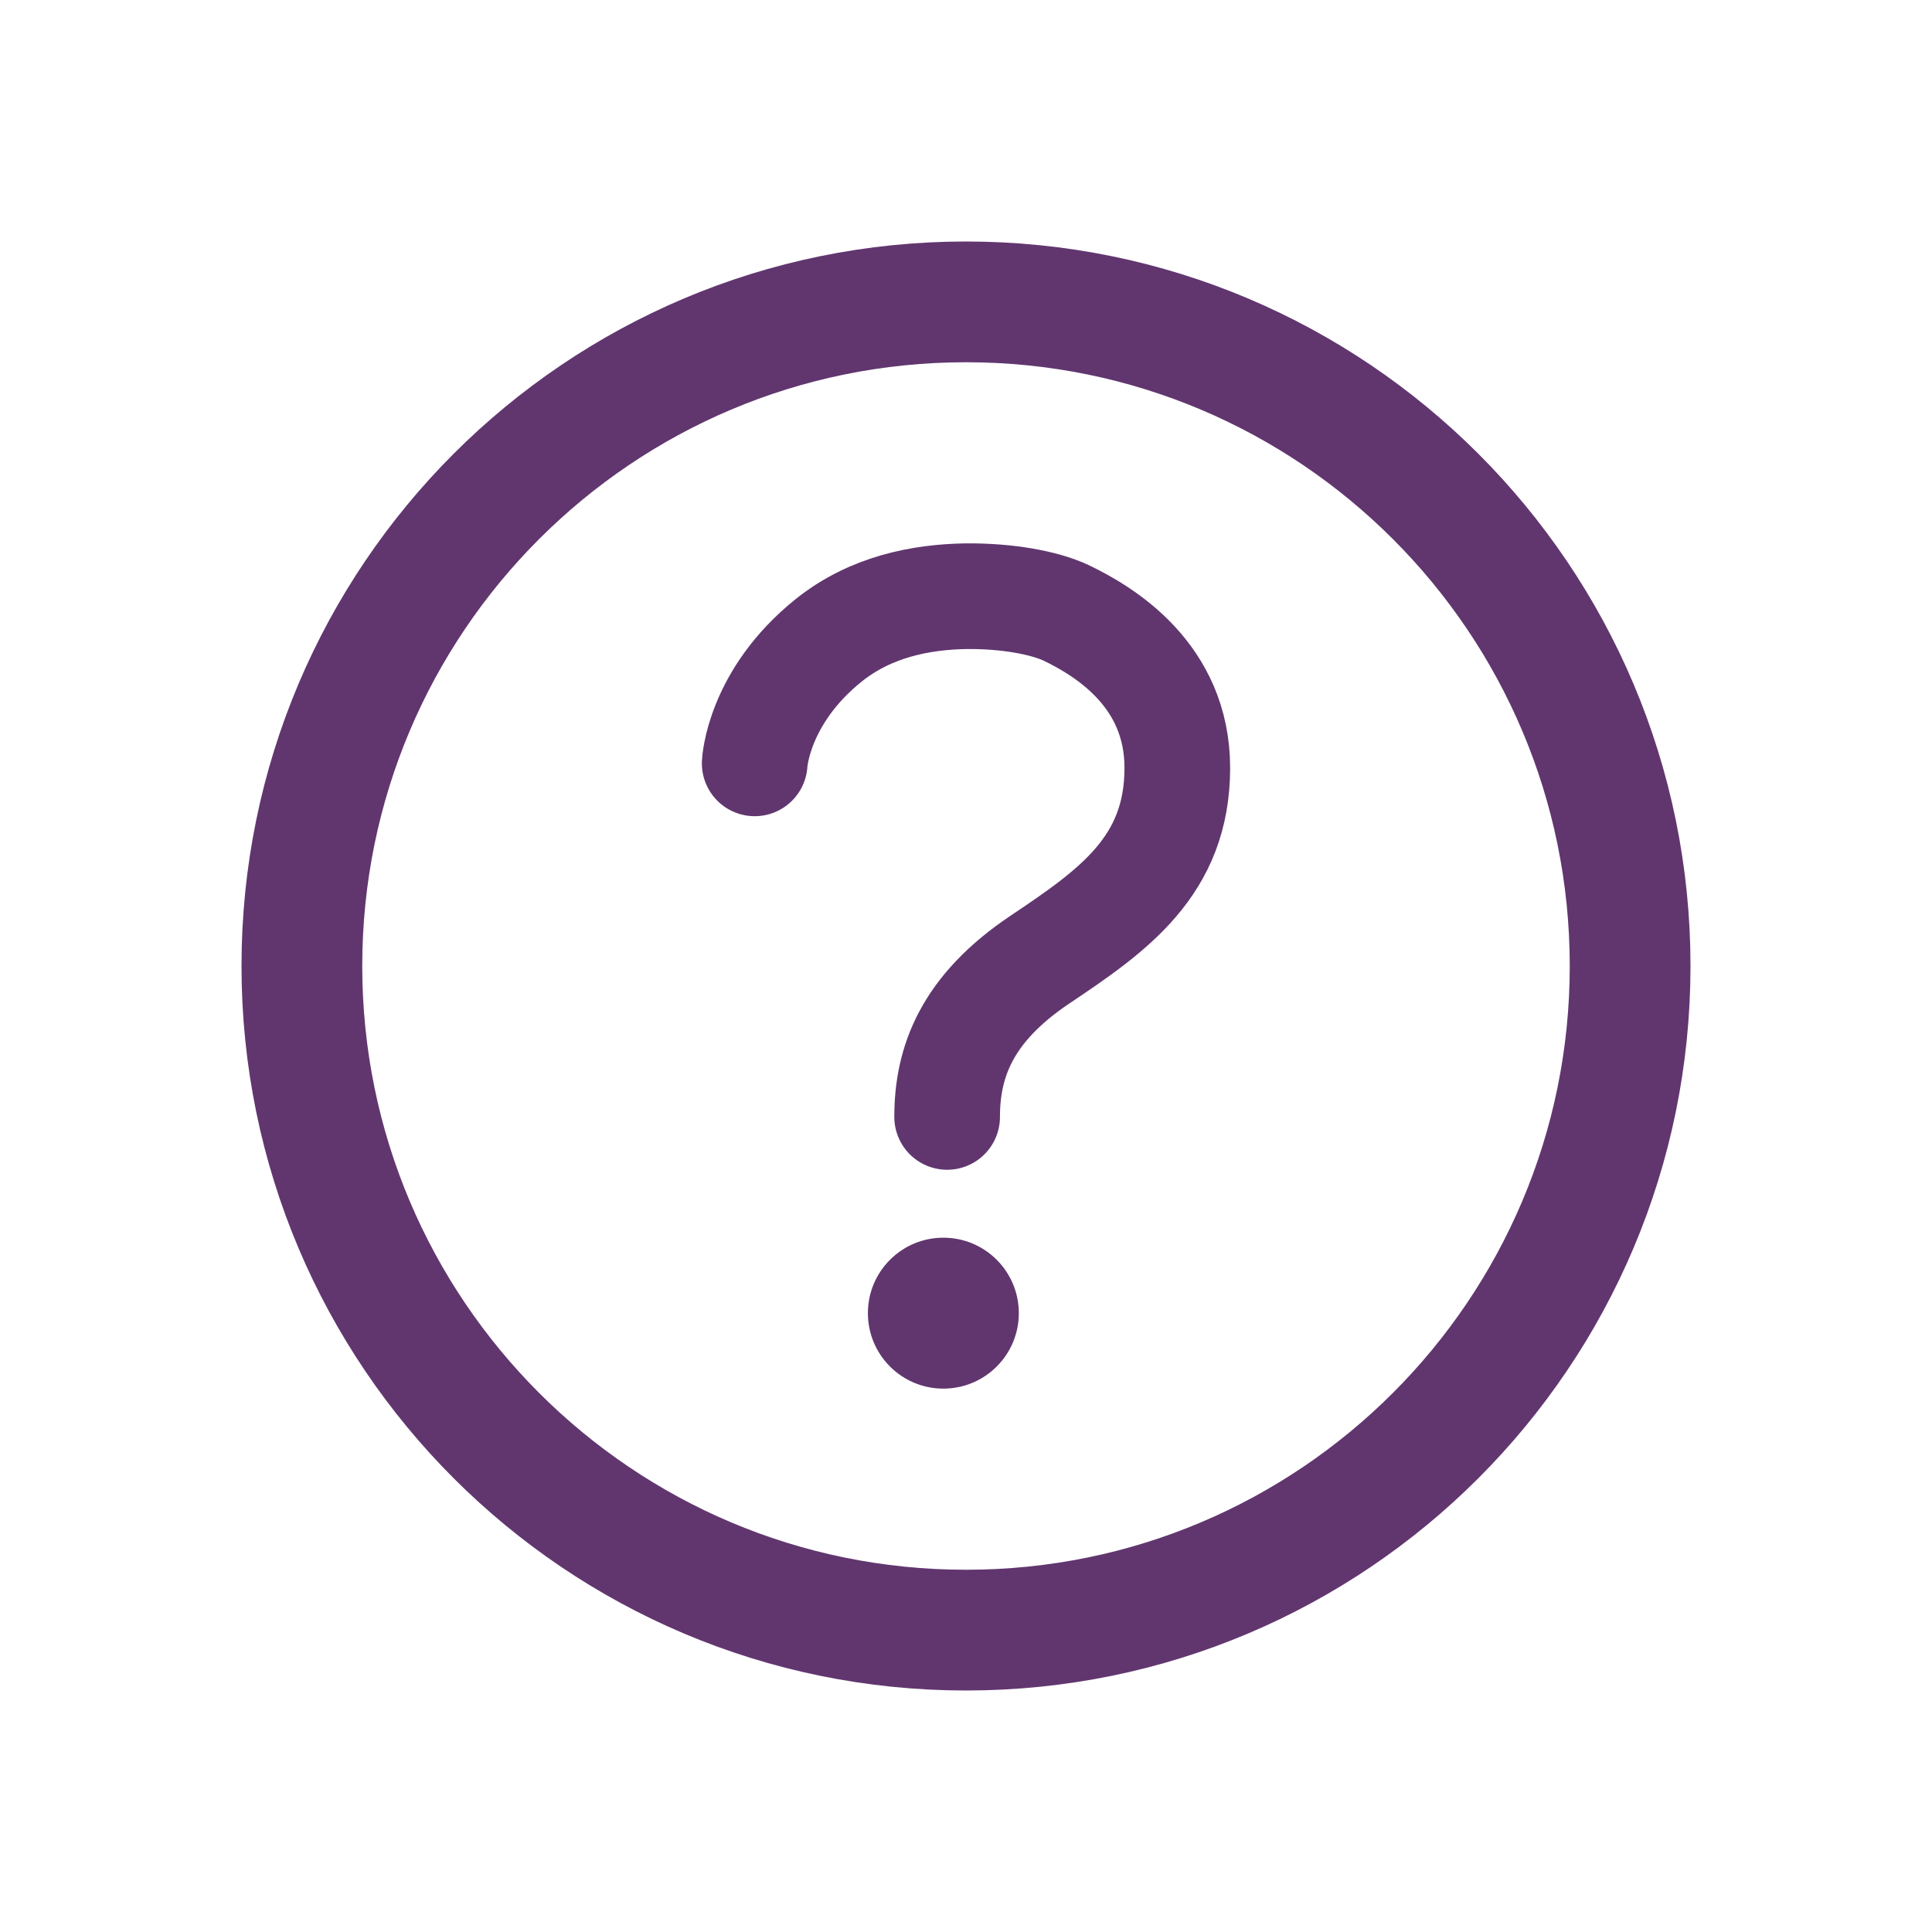
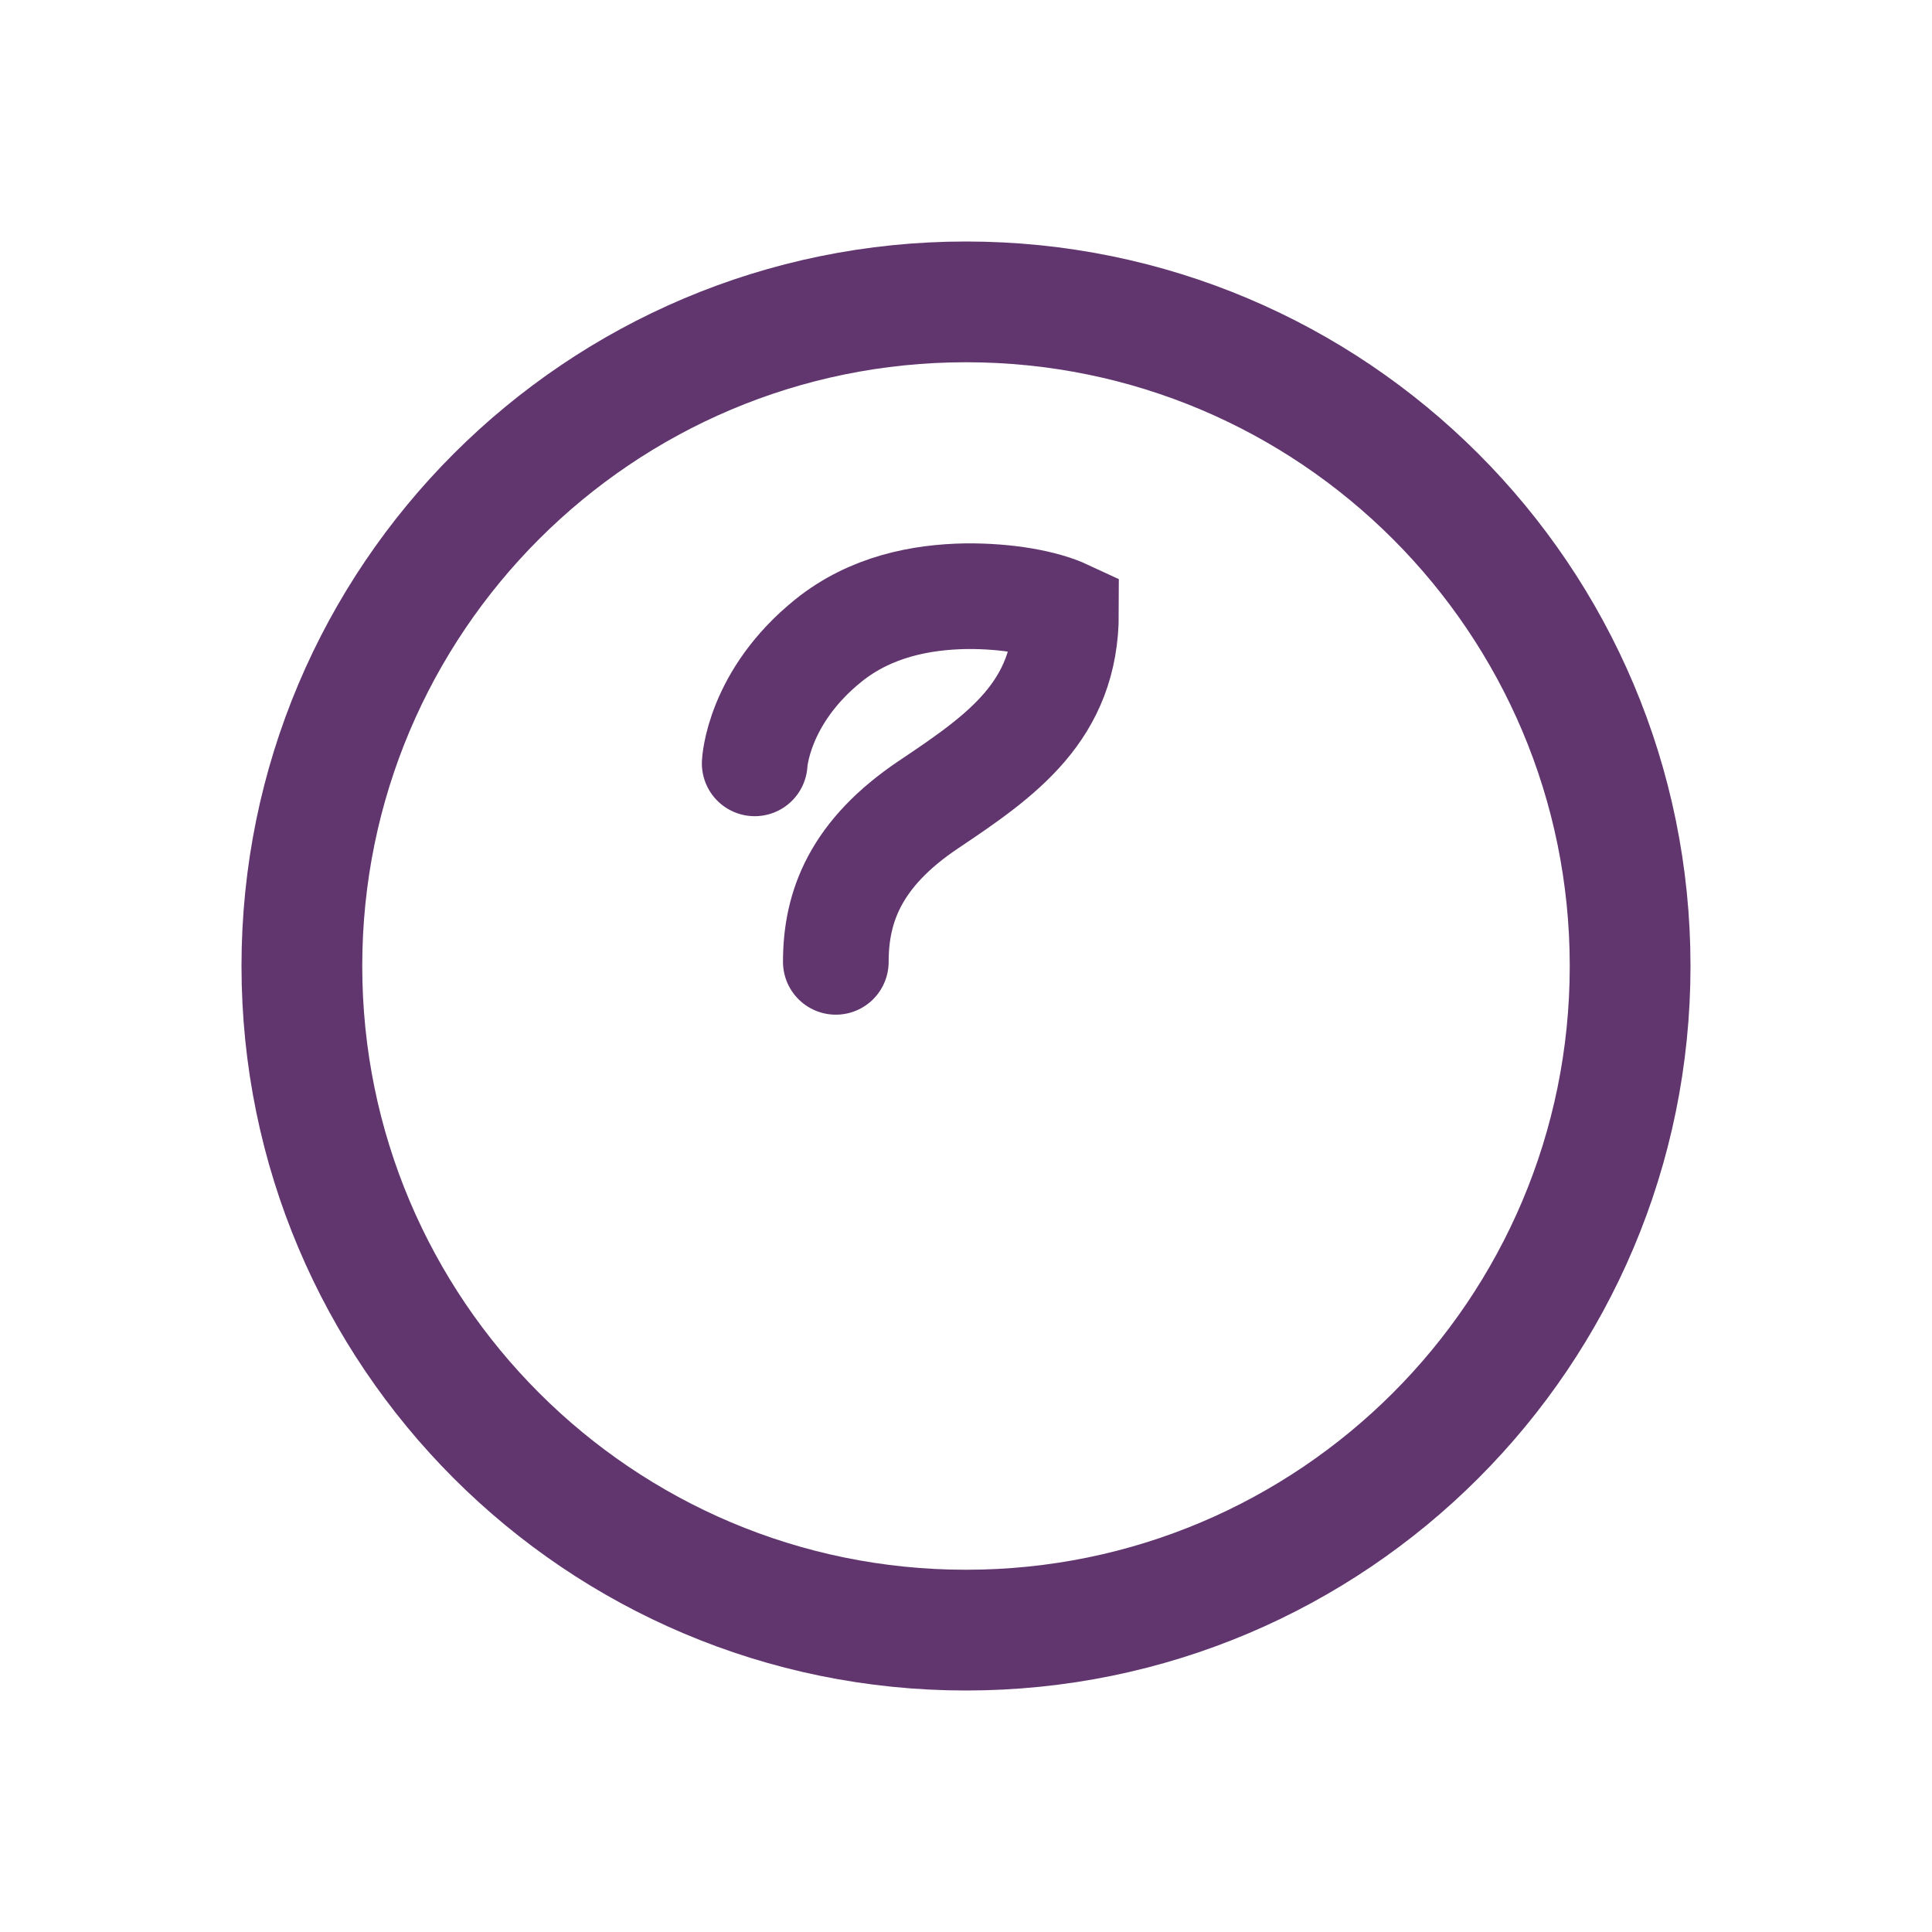
<svg xmlns="http://www.w3.org/2000/svg" version="1.1" id="Layer_1" x="0px" y="0px" viewBox="0 0 512 512" style="enable-background:new 0 0 512 512;" xml:space="preserve">
  <style type="text/css"> .st0{fill:none;stroke:#61366F;stroke-width:32;stroke-miterlimit:10;} .st1{fill:none;stroke:#61366F;stroke-width:28;stroke-linecap:round;stroke-miterlimit:10;} .st2{fill:#61366F;} </style>
  <path class="st0" d="M256,80c-97.2,0-176,78.8-176,176s78.8,176,176,176s176-78.8,176-176S353.2,80,256,80z" />
-   <path class="st1" d="M200,202.3c0,0,0.8-17.5,19.6-32.6c11.1-8.9,24.4-11.5,36.4-11.7c10.9-0.1,20.7,1.7,26.5,4.4 c10,4.8,29.5,16.4,29.5,41.1c0,26-17,37.8-36.4,50.8c-19.4,13-24.6,27.1-24.6,41.7" />
-   <circle class="st2" cx="250" cy="348" r="20" />
+   <path class="st1" d="M200,202.3c0,0,0.8-17.5,19.6-32.6c11.1-8.9,24.4-11.5,36.4-11.7c10.9-0.1,20.7,1.7,26.5,4.4 c0,26-17,37.8-36.4,50.8c-19.4,13-24.6,27.1-24.6,41.7" />
</svg>